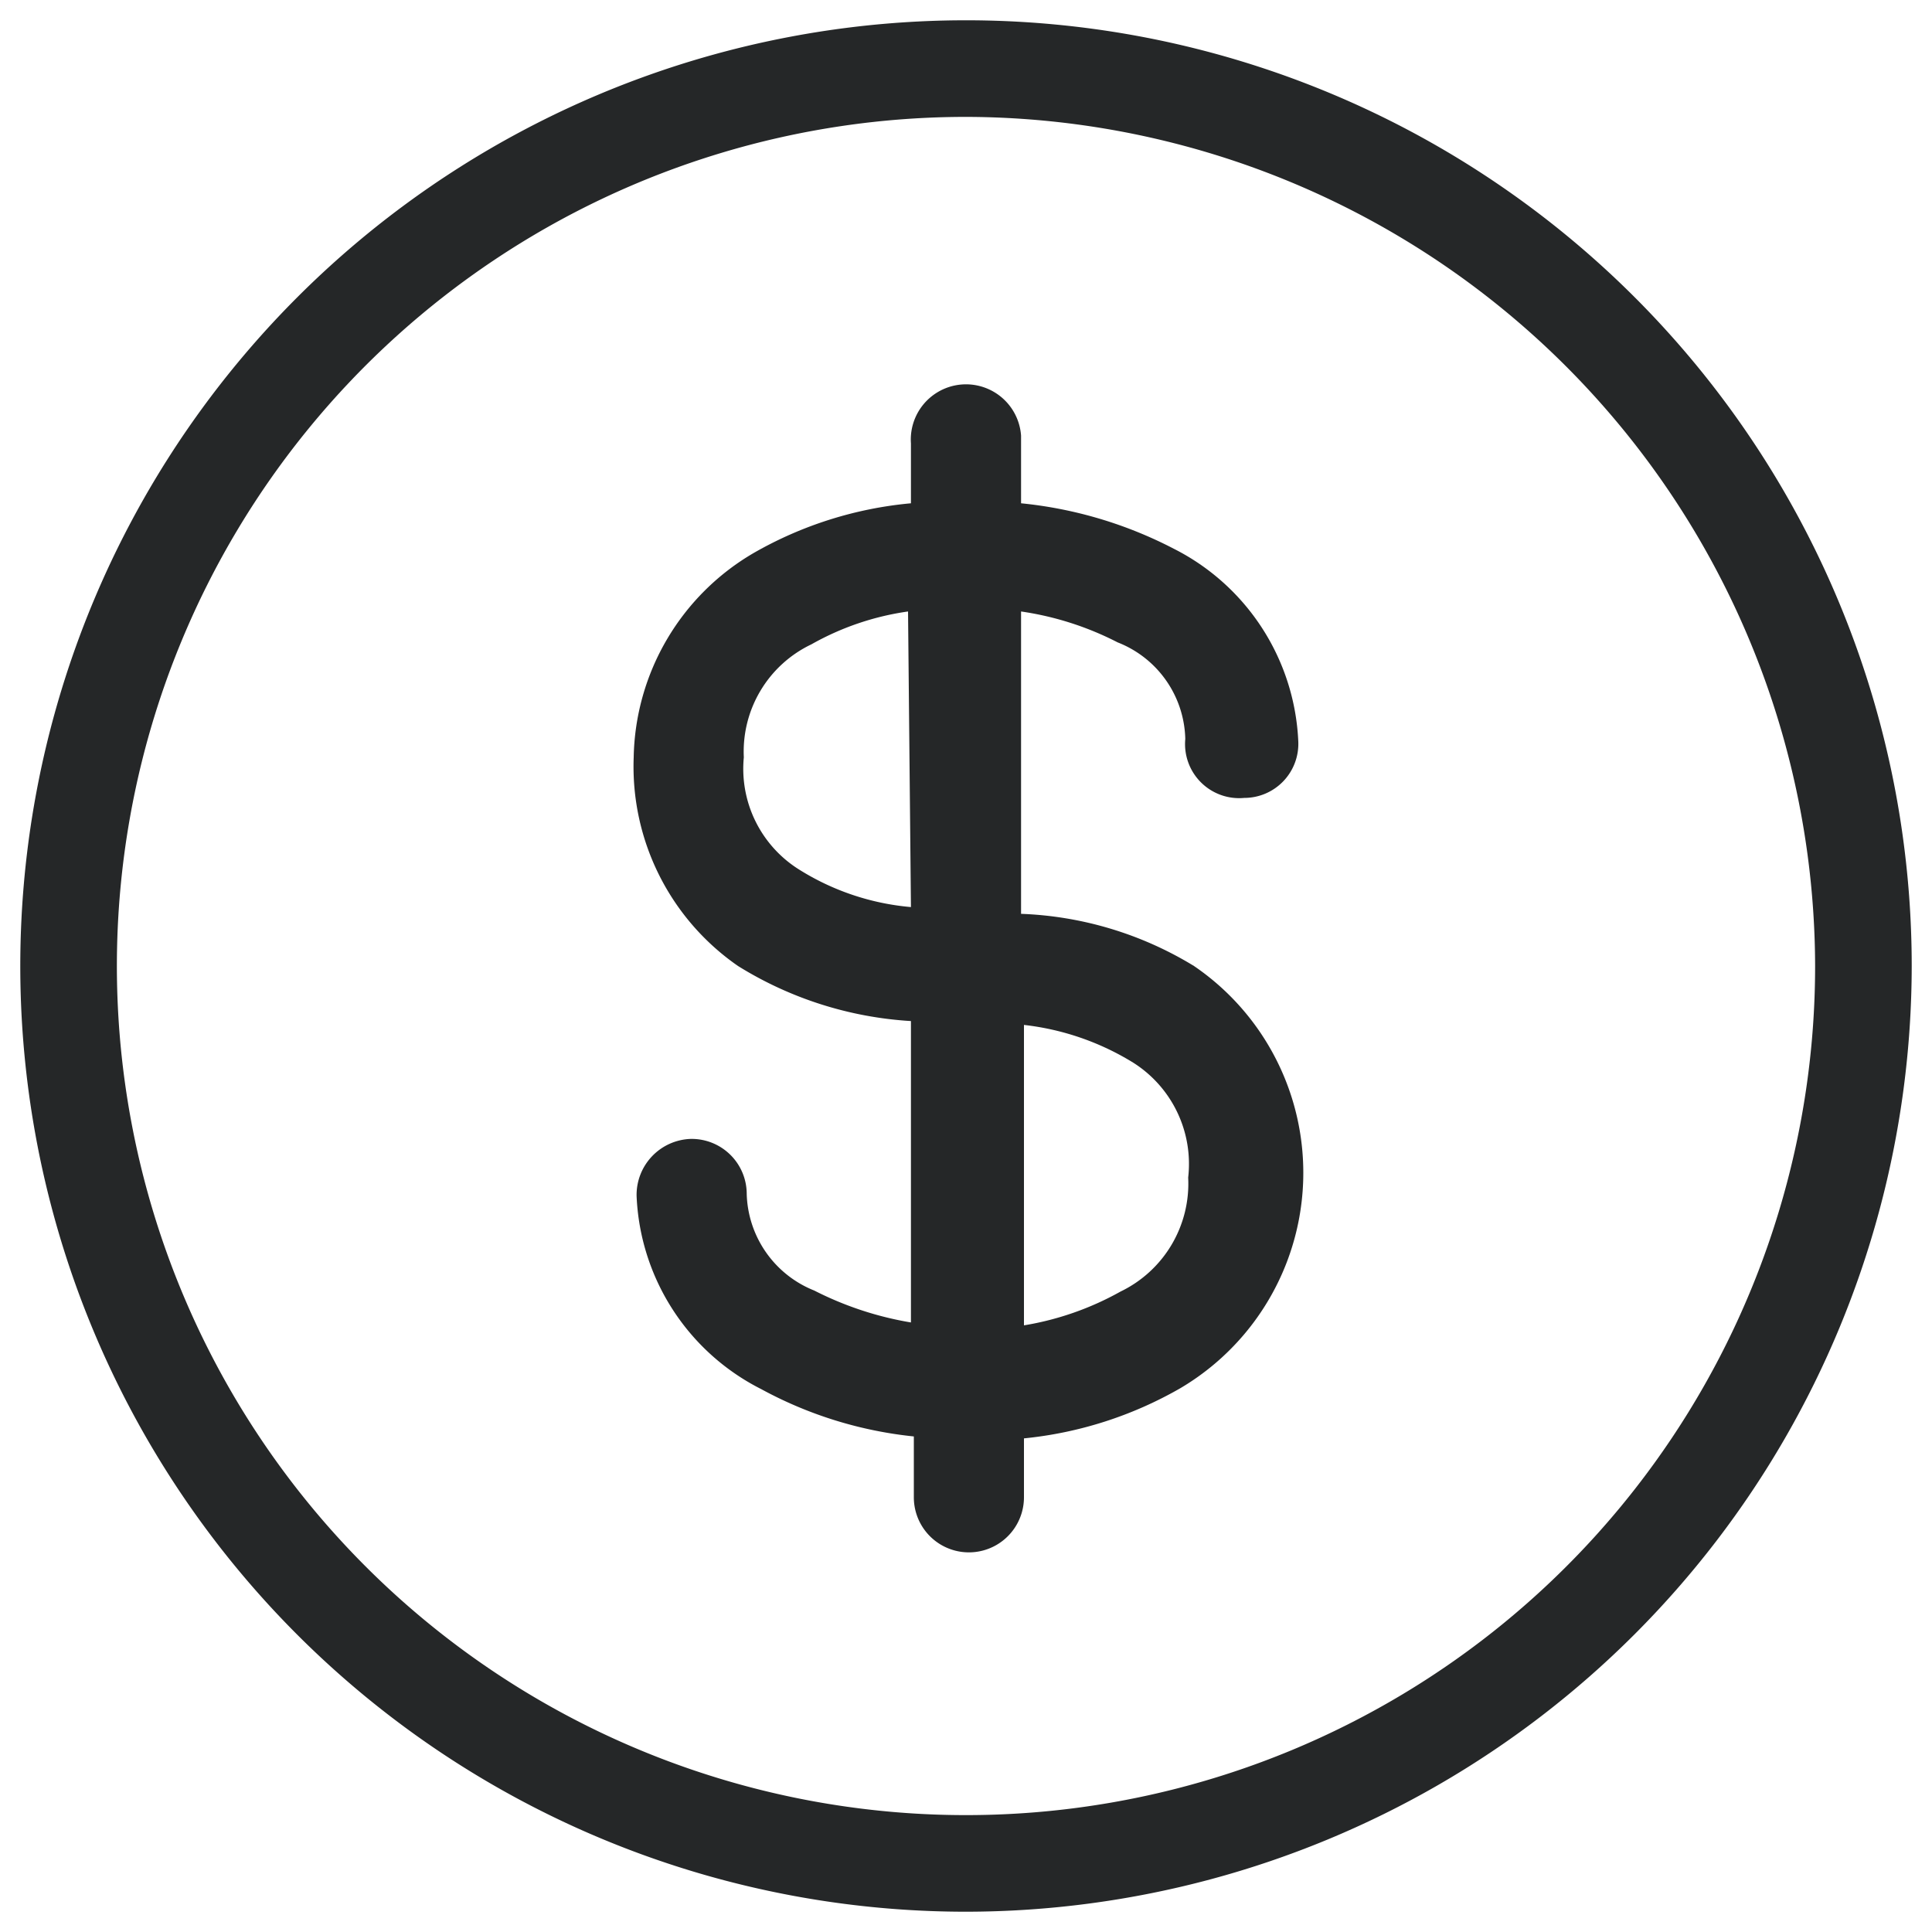
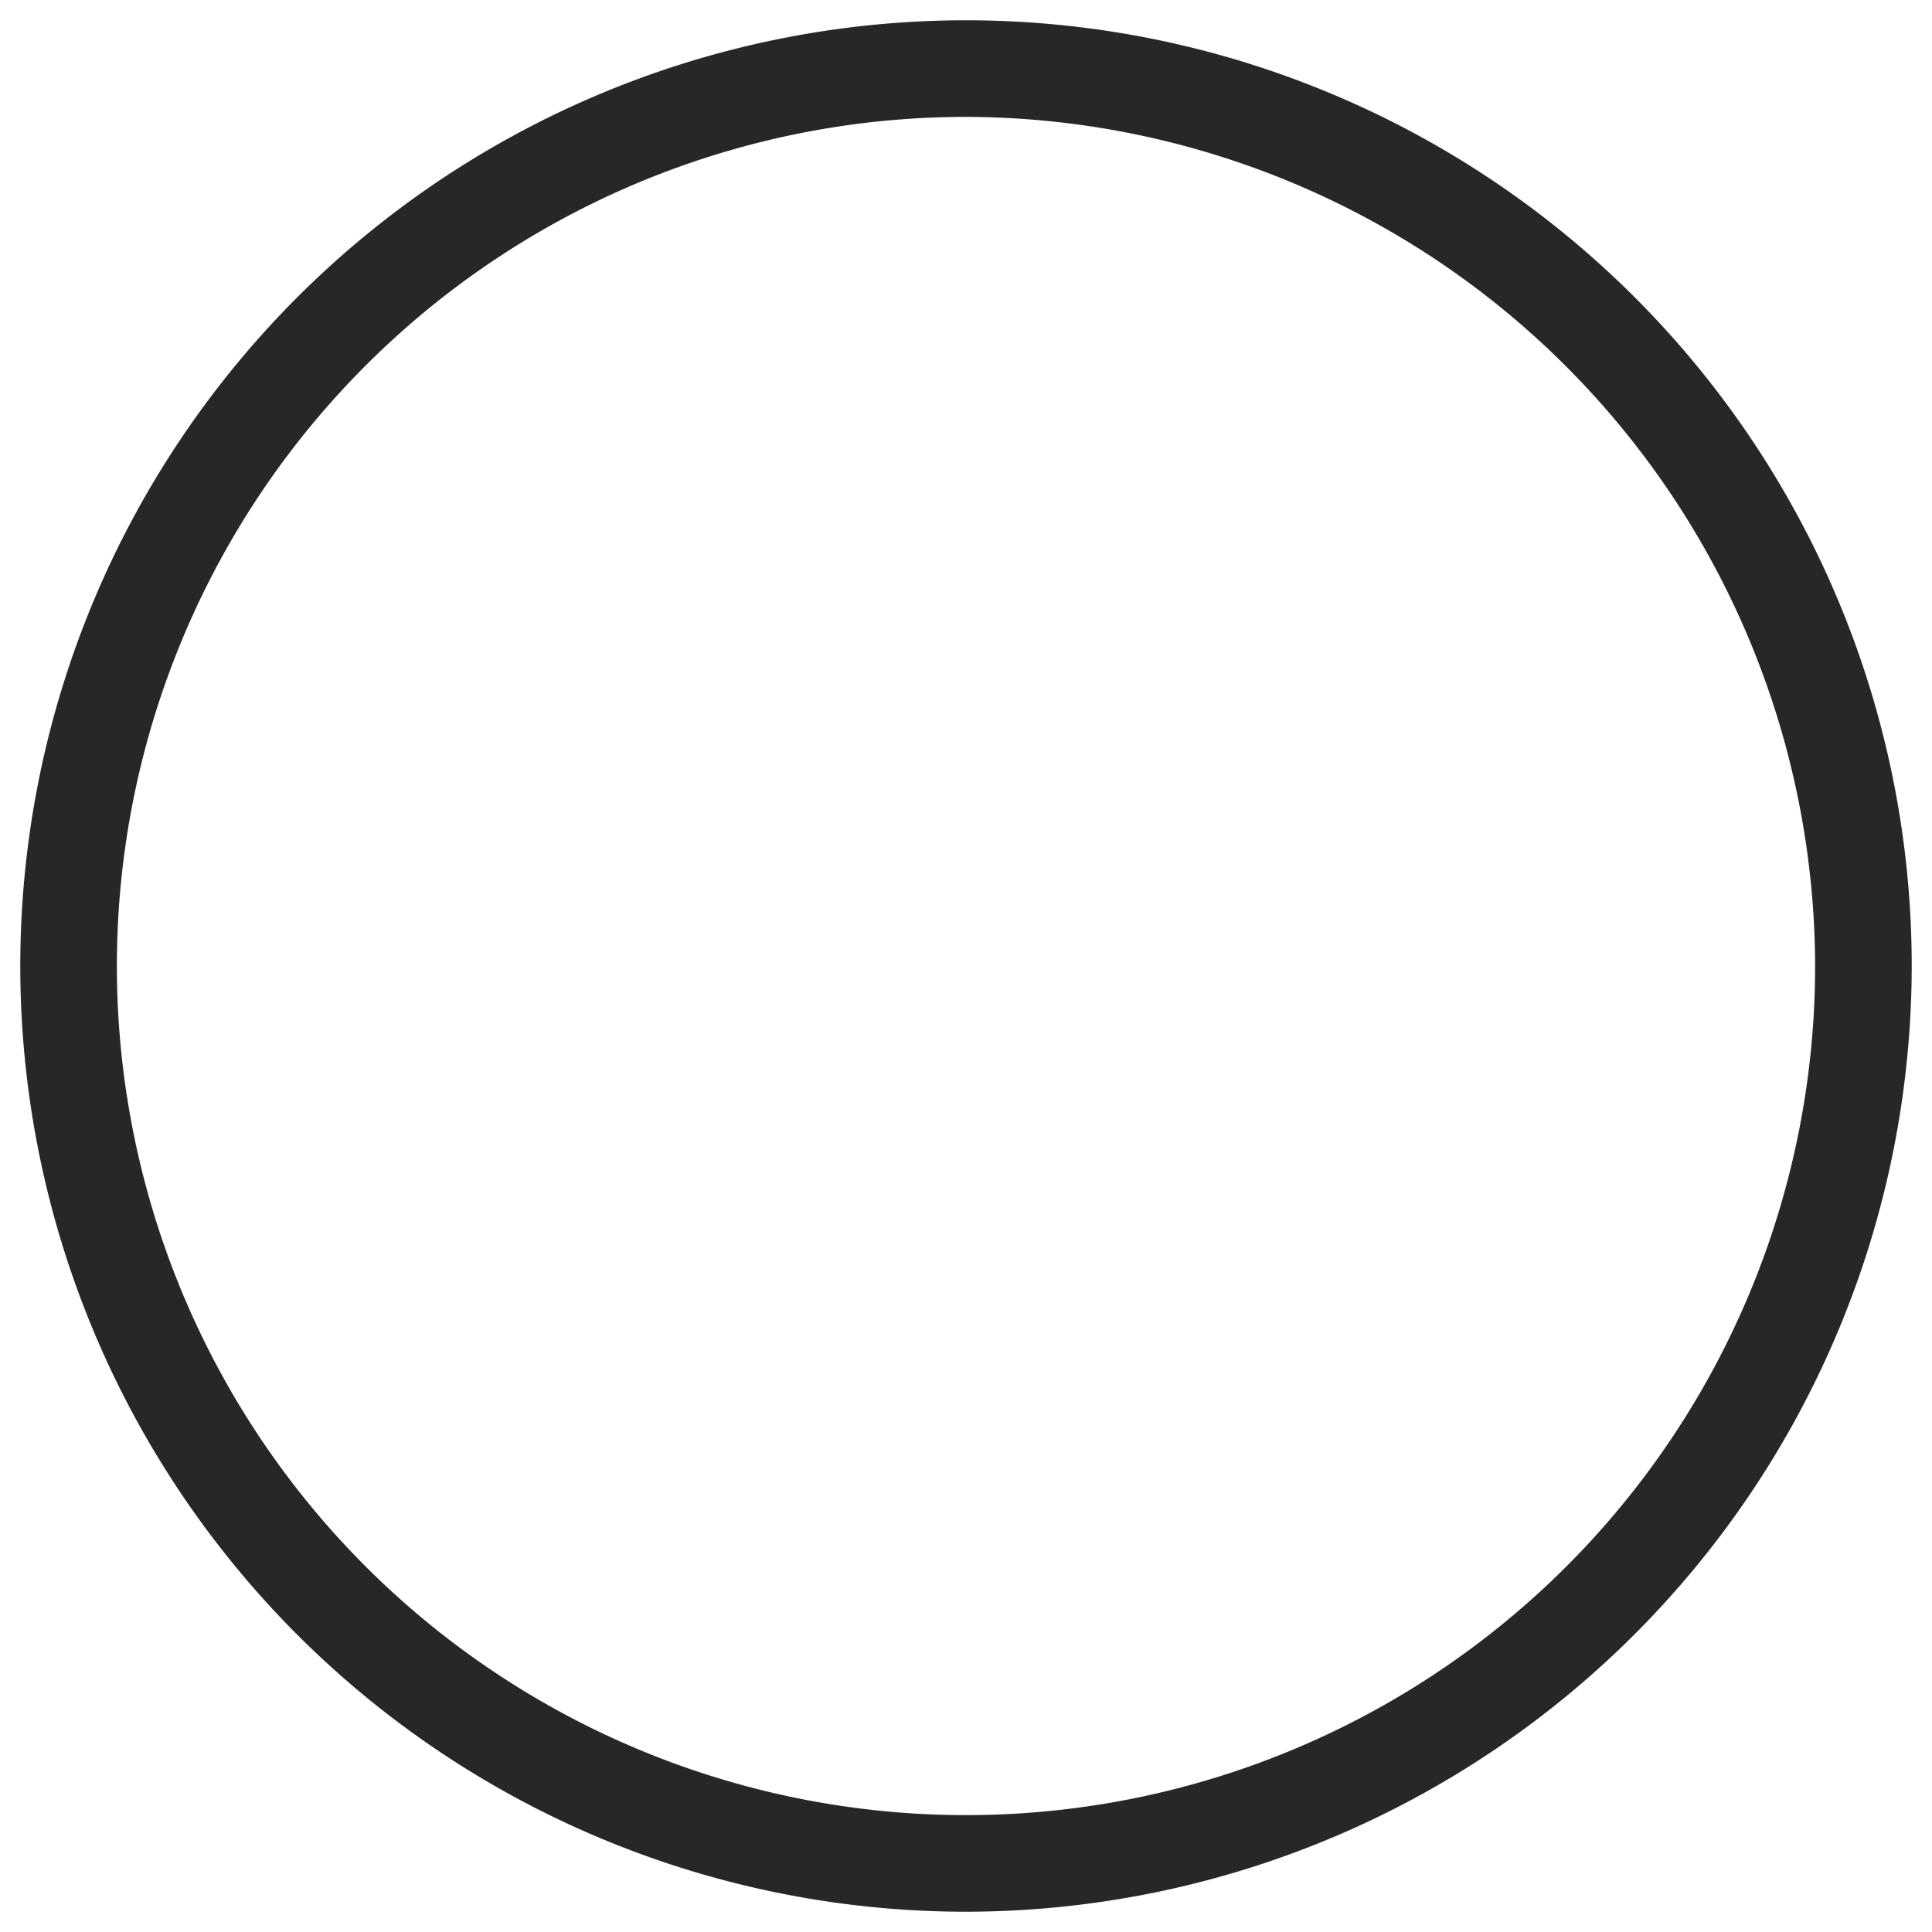
<svg xmlns="http://www.w3.org/2000/svg" version="1.1" id="Layer_1" x="0" y="0" viewBox="0 0 20 20" xml:space="preserve">
-   <path d="M12.88 8.26a.56.56 0 00.56-.58 2.35 2.35 0 00-1.29-2 4.36 4.36 0 00-1.58-.47v-.7a.57.57 0 00-1.14.08v.62a4 4 0 00-1.62.51 2.5 2.5 0 00-1.25 2.12A2.51 2.51 0 007.64 10a3.82 3.82 0 001.79.57v3.12a3.45 3.45 0 01-1-.33 1.11 1.11 0 01-.7-1 .57.57 0 00-.58-.57.58.58 0 00-.56.59 2.35 2.35 0 001.29 2 4.2 4.2 0 001.58.49v.63a.57.57 0 101.14 0v-.61a4.05 4.05 0 001.62-.52 2.59 2.59 0 00.14-4.37 3.69 3.69 0 00-1.79-.54V6.33a3.18 3.18 0 011 .32 1.1 1.1 0 01.7 1 .56.56 0 00.61.61zM9.43 9.39A2.6 2.6 0 018.27 9a1.23 1.23 0 01-.57-1.16 1.23 1.23 0 01.7-1.17 2.84 2.84 0 011-.34zm2.3 1.61a1.24 1.24 0 01.57 1.19 1.24 1.24 0 01-.7 1.18 3.06 3.06 0 01-1 .35v-3.11a2.74 2.74 0 011.13.39z" fill="#252728" />
  <path d="M10 19.79A9.79 9.79 0 1119.79 10 9.8 9.8 0 0110 19.79zm0-18.58A8.79 8.79 0 1018.79 10 8.81 8.81 0 0010 1.21z" fill="#252728" />
</svg>